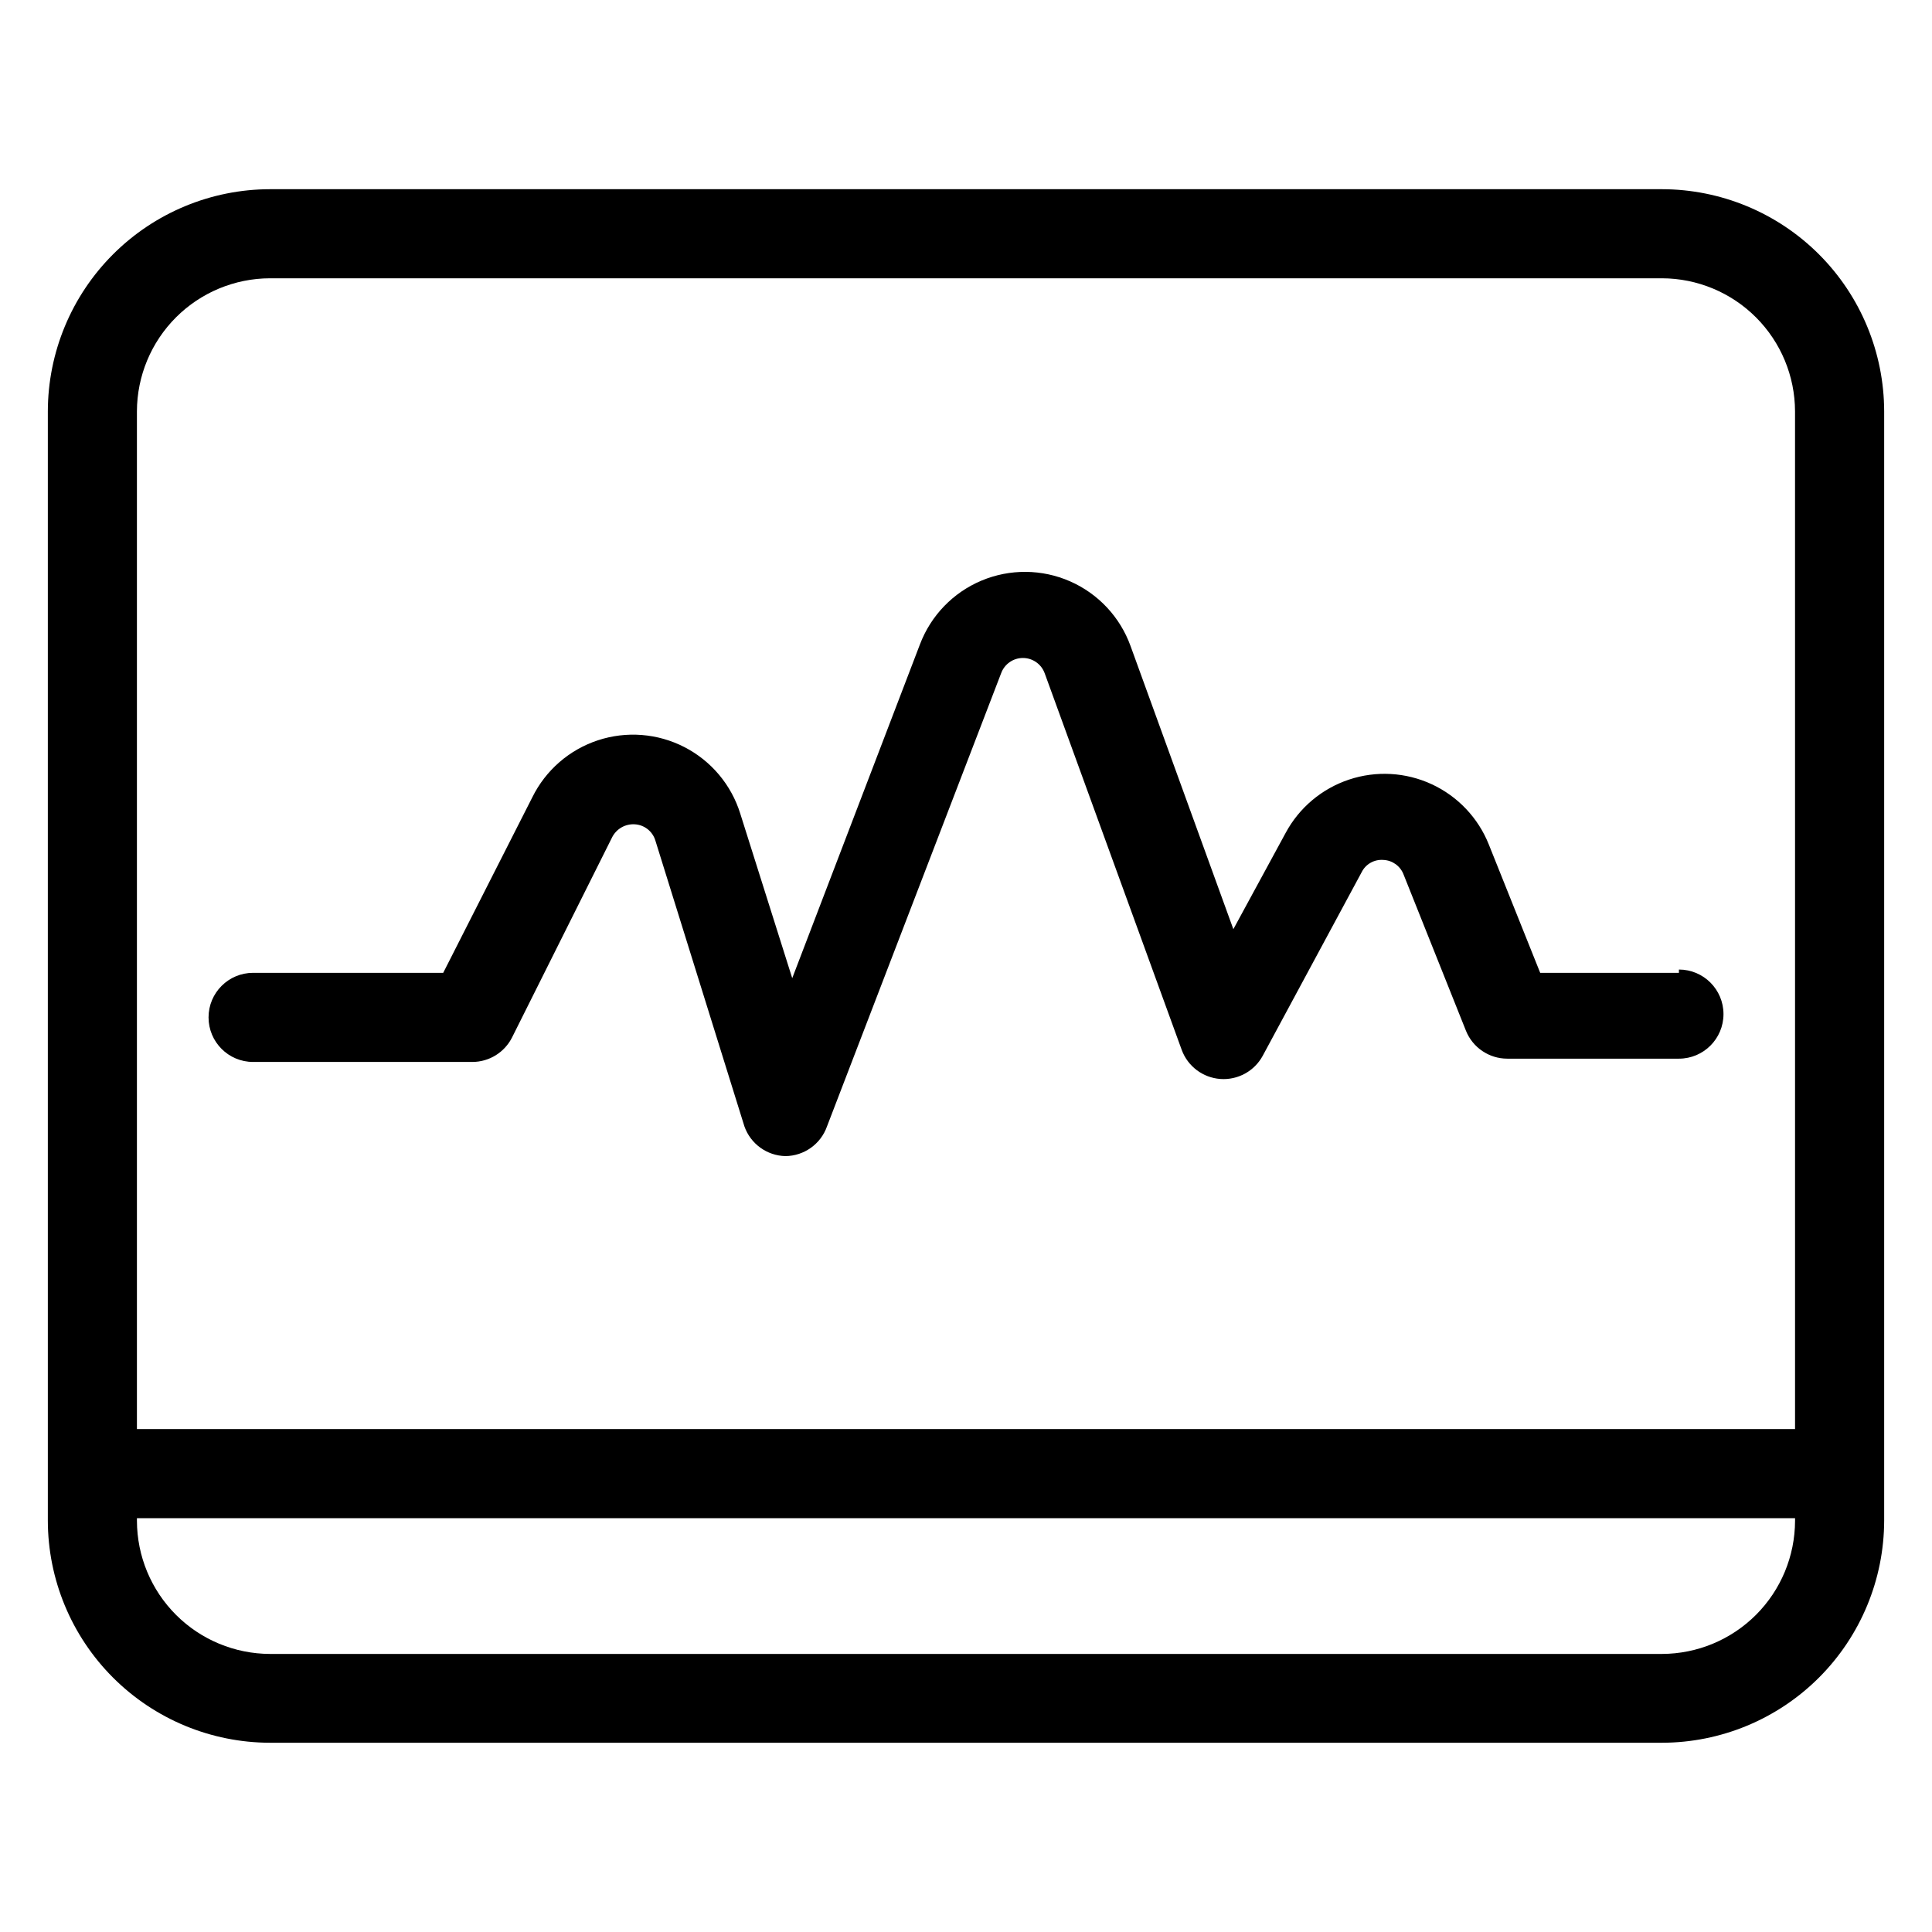
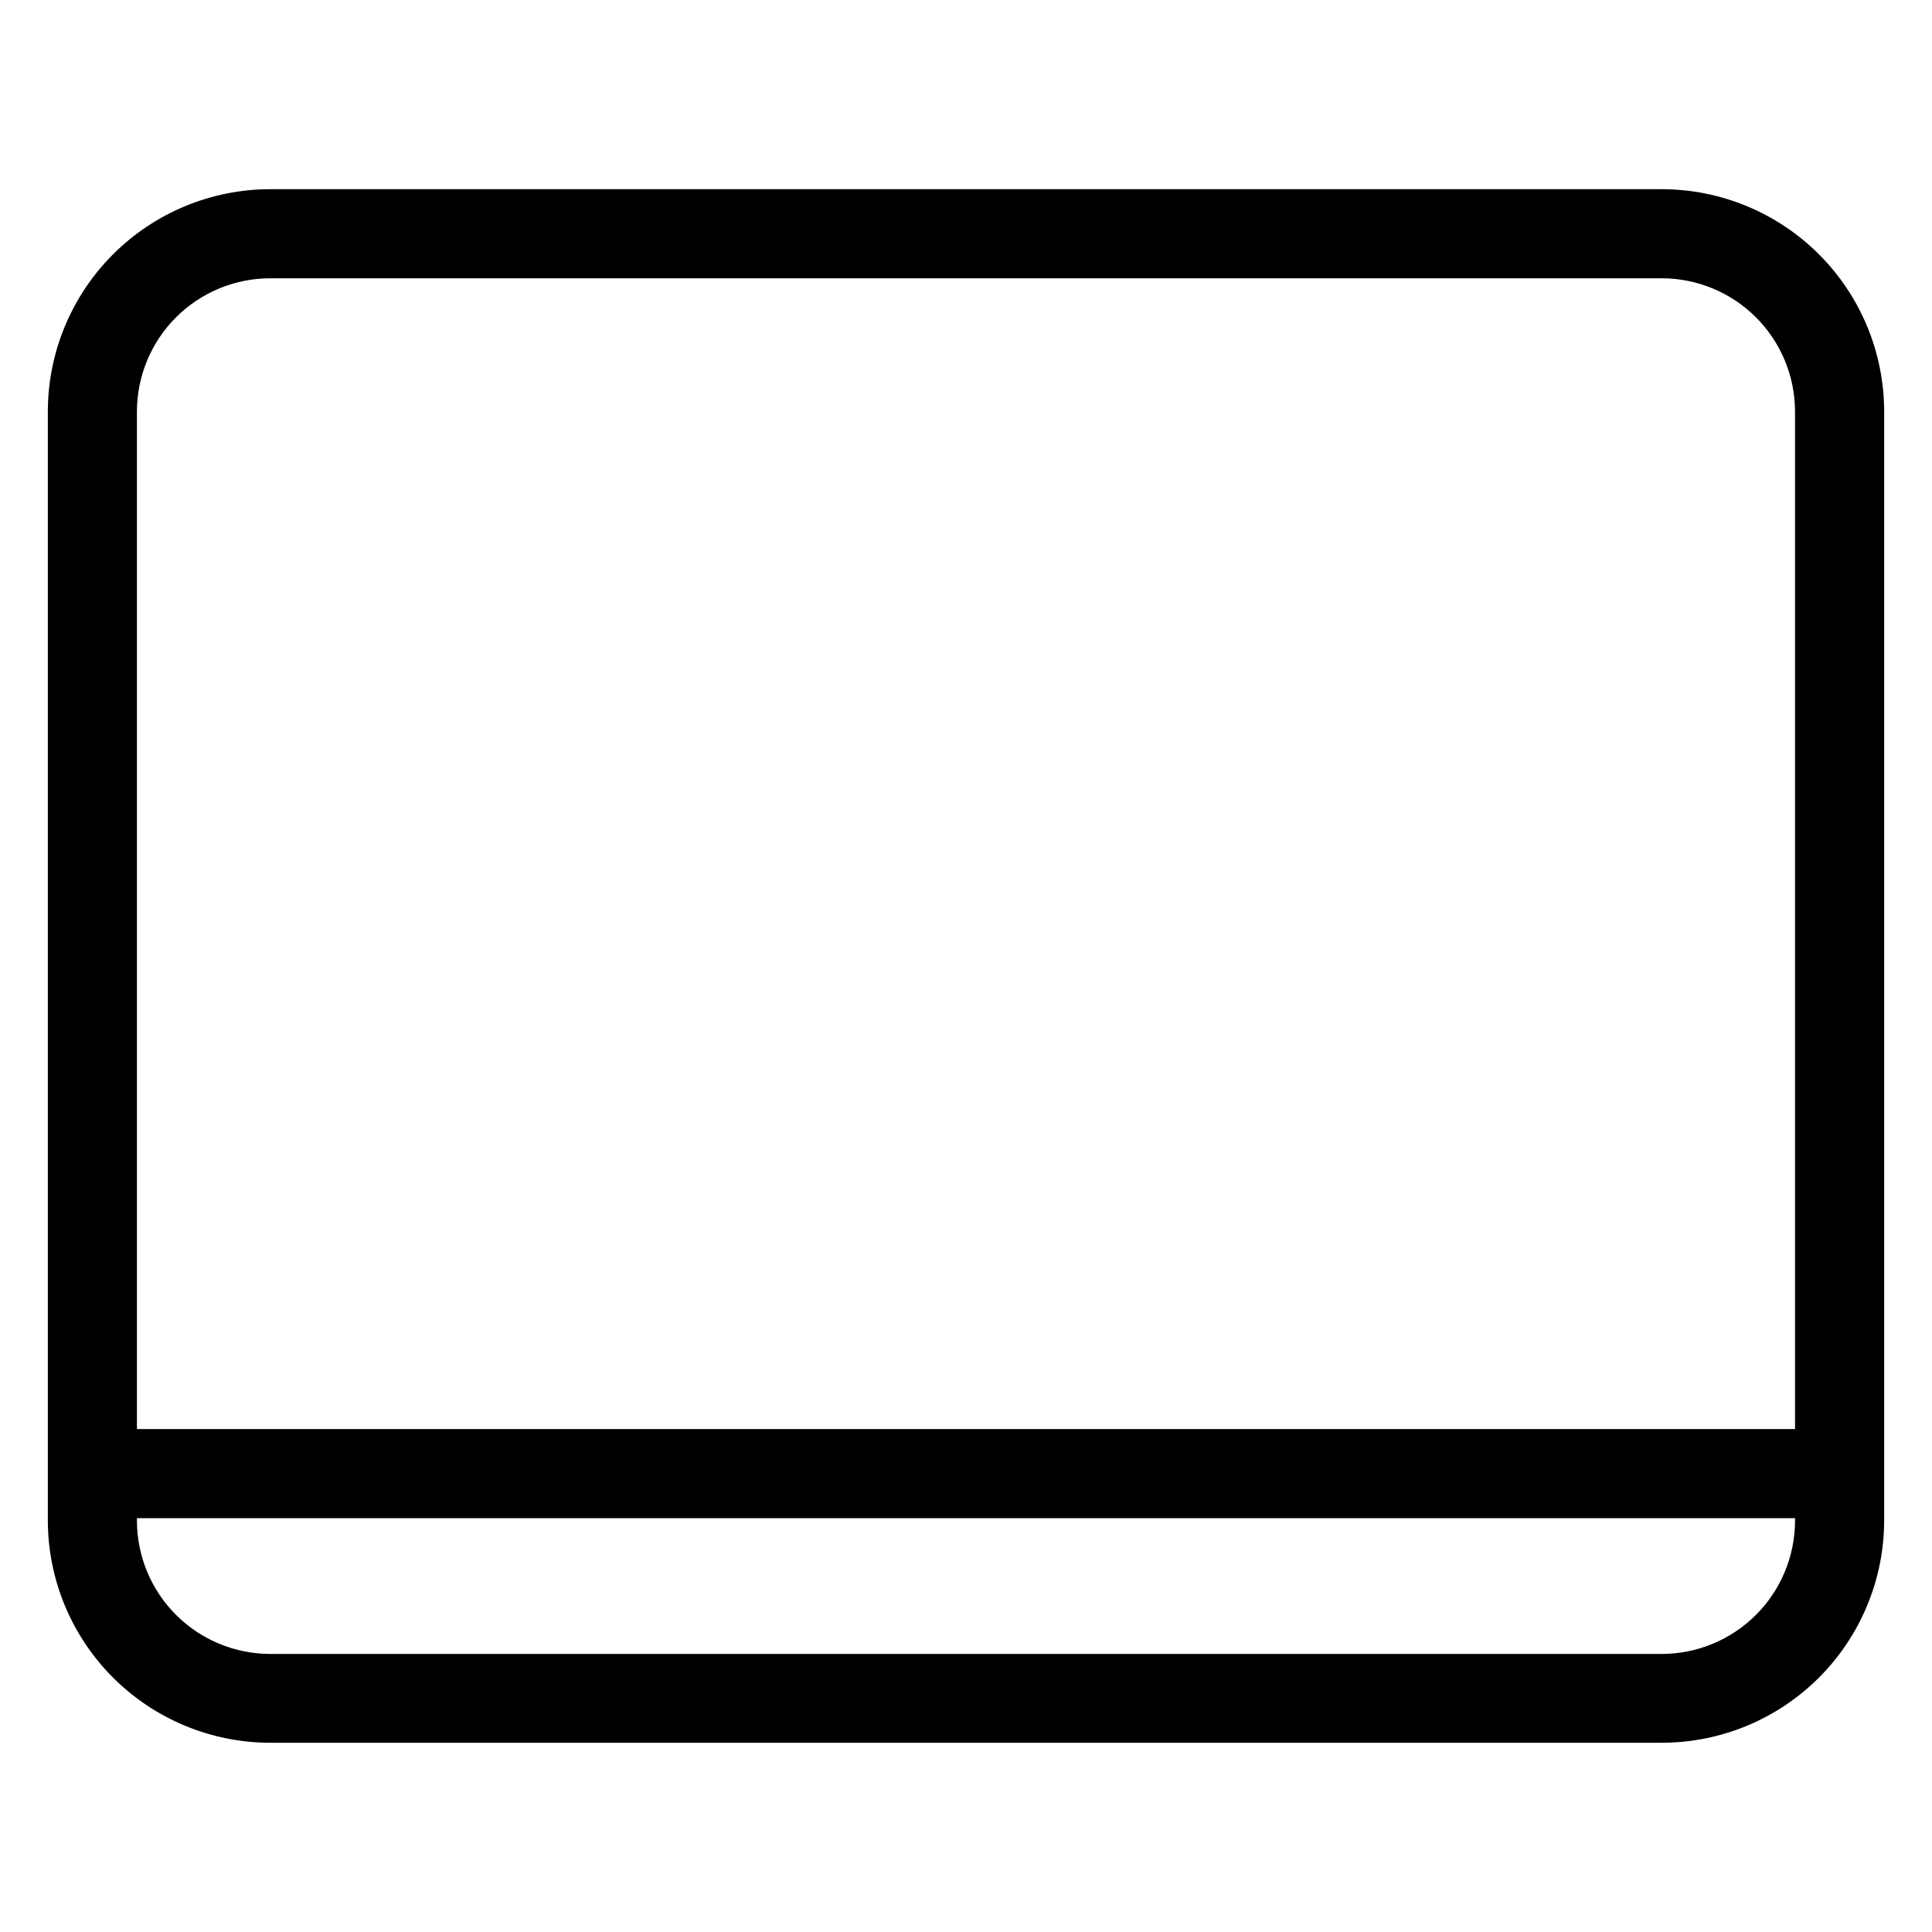
<svg xmlns="http://www.w3.org/2000/svg" fill="#000000" width="800px" height="800px" version="1.1" viewBox="144 144 512 512">
  <g>
    <path d="m584.44 194.14h-368.88c-15.613 0.02-30.578 6.231-41.613 17.27-11.039 11.039-17.25 26.004-17.27 41.613v293.94c0.02 15.609 6.231 30.574 17.27 41.613 11.035 11.039 26 17.25 41.613 17.27h368.88c15.609-0.02 30.574-6.231 41.613-17.27 11.035-11.039 17.246-26.004 17.27-41.613v-293.94c-0.023-15.609-6.234-30.574-17.27-41.613-11.039-11.039-26.004-17.25-41.613-17.27zm35.266 352.9c-0.02 9.348-3.742 18.305-10.352 24.914-6.609 6.609-15.57 10.332-24.914 10.355h-368.88c-9.348-0.023-18.309-3.746-24.914-10.355-6.609-6.609-10.332-15.566-10.355-24.914v-0.707h439.42zm0-24.324h-439.42v-269.7c0.023-9.348 3.746-18.305 10.355-24.914 6.606-6.609 15.566-10.332 24.914-10.352h368.88c9.344 0.02 18.305 3.742 24.914 10.352s10.332 15.566 10.352 24.914z" />
-     <path d="m588.93 401.81h-36.762l-13.617-34.008c-2.812-7.051-8.215-12.758-15.098-15.957-6.883-3.199-14.73-3.648-21.934-1.25-7.203 2.394-13.219 7.453-16.812 14.137l-13.855 25.508-27.238-75.02c-2.766-7.676-8.559-13.875-16.023-17.156-7.469-3.281-15.953-3.352-23.477-0.199-7.519 3.152-13.418 9.258-16.312 16.883l-33.852 88.48-13.773-43.613c-2.367-7.621-7.699-13.973-14.797-17.625-7.094-3.652-15.363-4.301-22.941-1.801s-13.836 7.941-17.367 15.098l-23.617 46.523h-50.379c-6.523 0-11.809 5.289-11.809 11.809 0 6.519 5.285 11.809 11.809 11.809h58.094c4.473-0.008 8.555-2.535 10.551-6.535l26.527-53.059c1.148-2.211 3.496-3.539 5.984-3.383 2.519 0.148 4.68 1.84 5.43 4.25l23.617 75.809c1.633 4.625 5.957 7.758 10.863 7.871 4.961-0.047 9.367-3.191 11.02-7.871l46.129-120.05h0.004c0.867-2.449 3.188-4.086 5.785-4.086 2.598 0 4.914 1.637 5.785 4.086l36.289 99.738c1.59 4.371 5.598 7.402 10.238 7.742 4.637 0.34 9.043-2.074 11.254-6.168l26.215-48.648v-0.004c1.078-2.144 3.352-3.418 5.746-3.227 2.394 0.098 4.5 1.617 5.352 3.859l16.531 41.406c1.797 4.465 6.129 7.394 10.941 7.398h45.5c6.523 0 11.809-5.285 11.809-11.809 0-6.519-5.285-11.809-11.809-11.809z" />
  </g>
</svg>